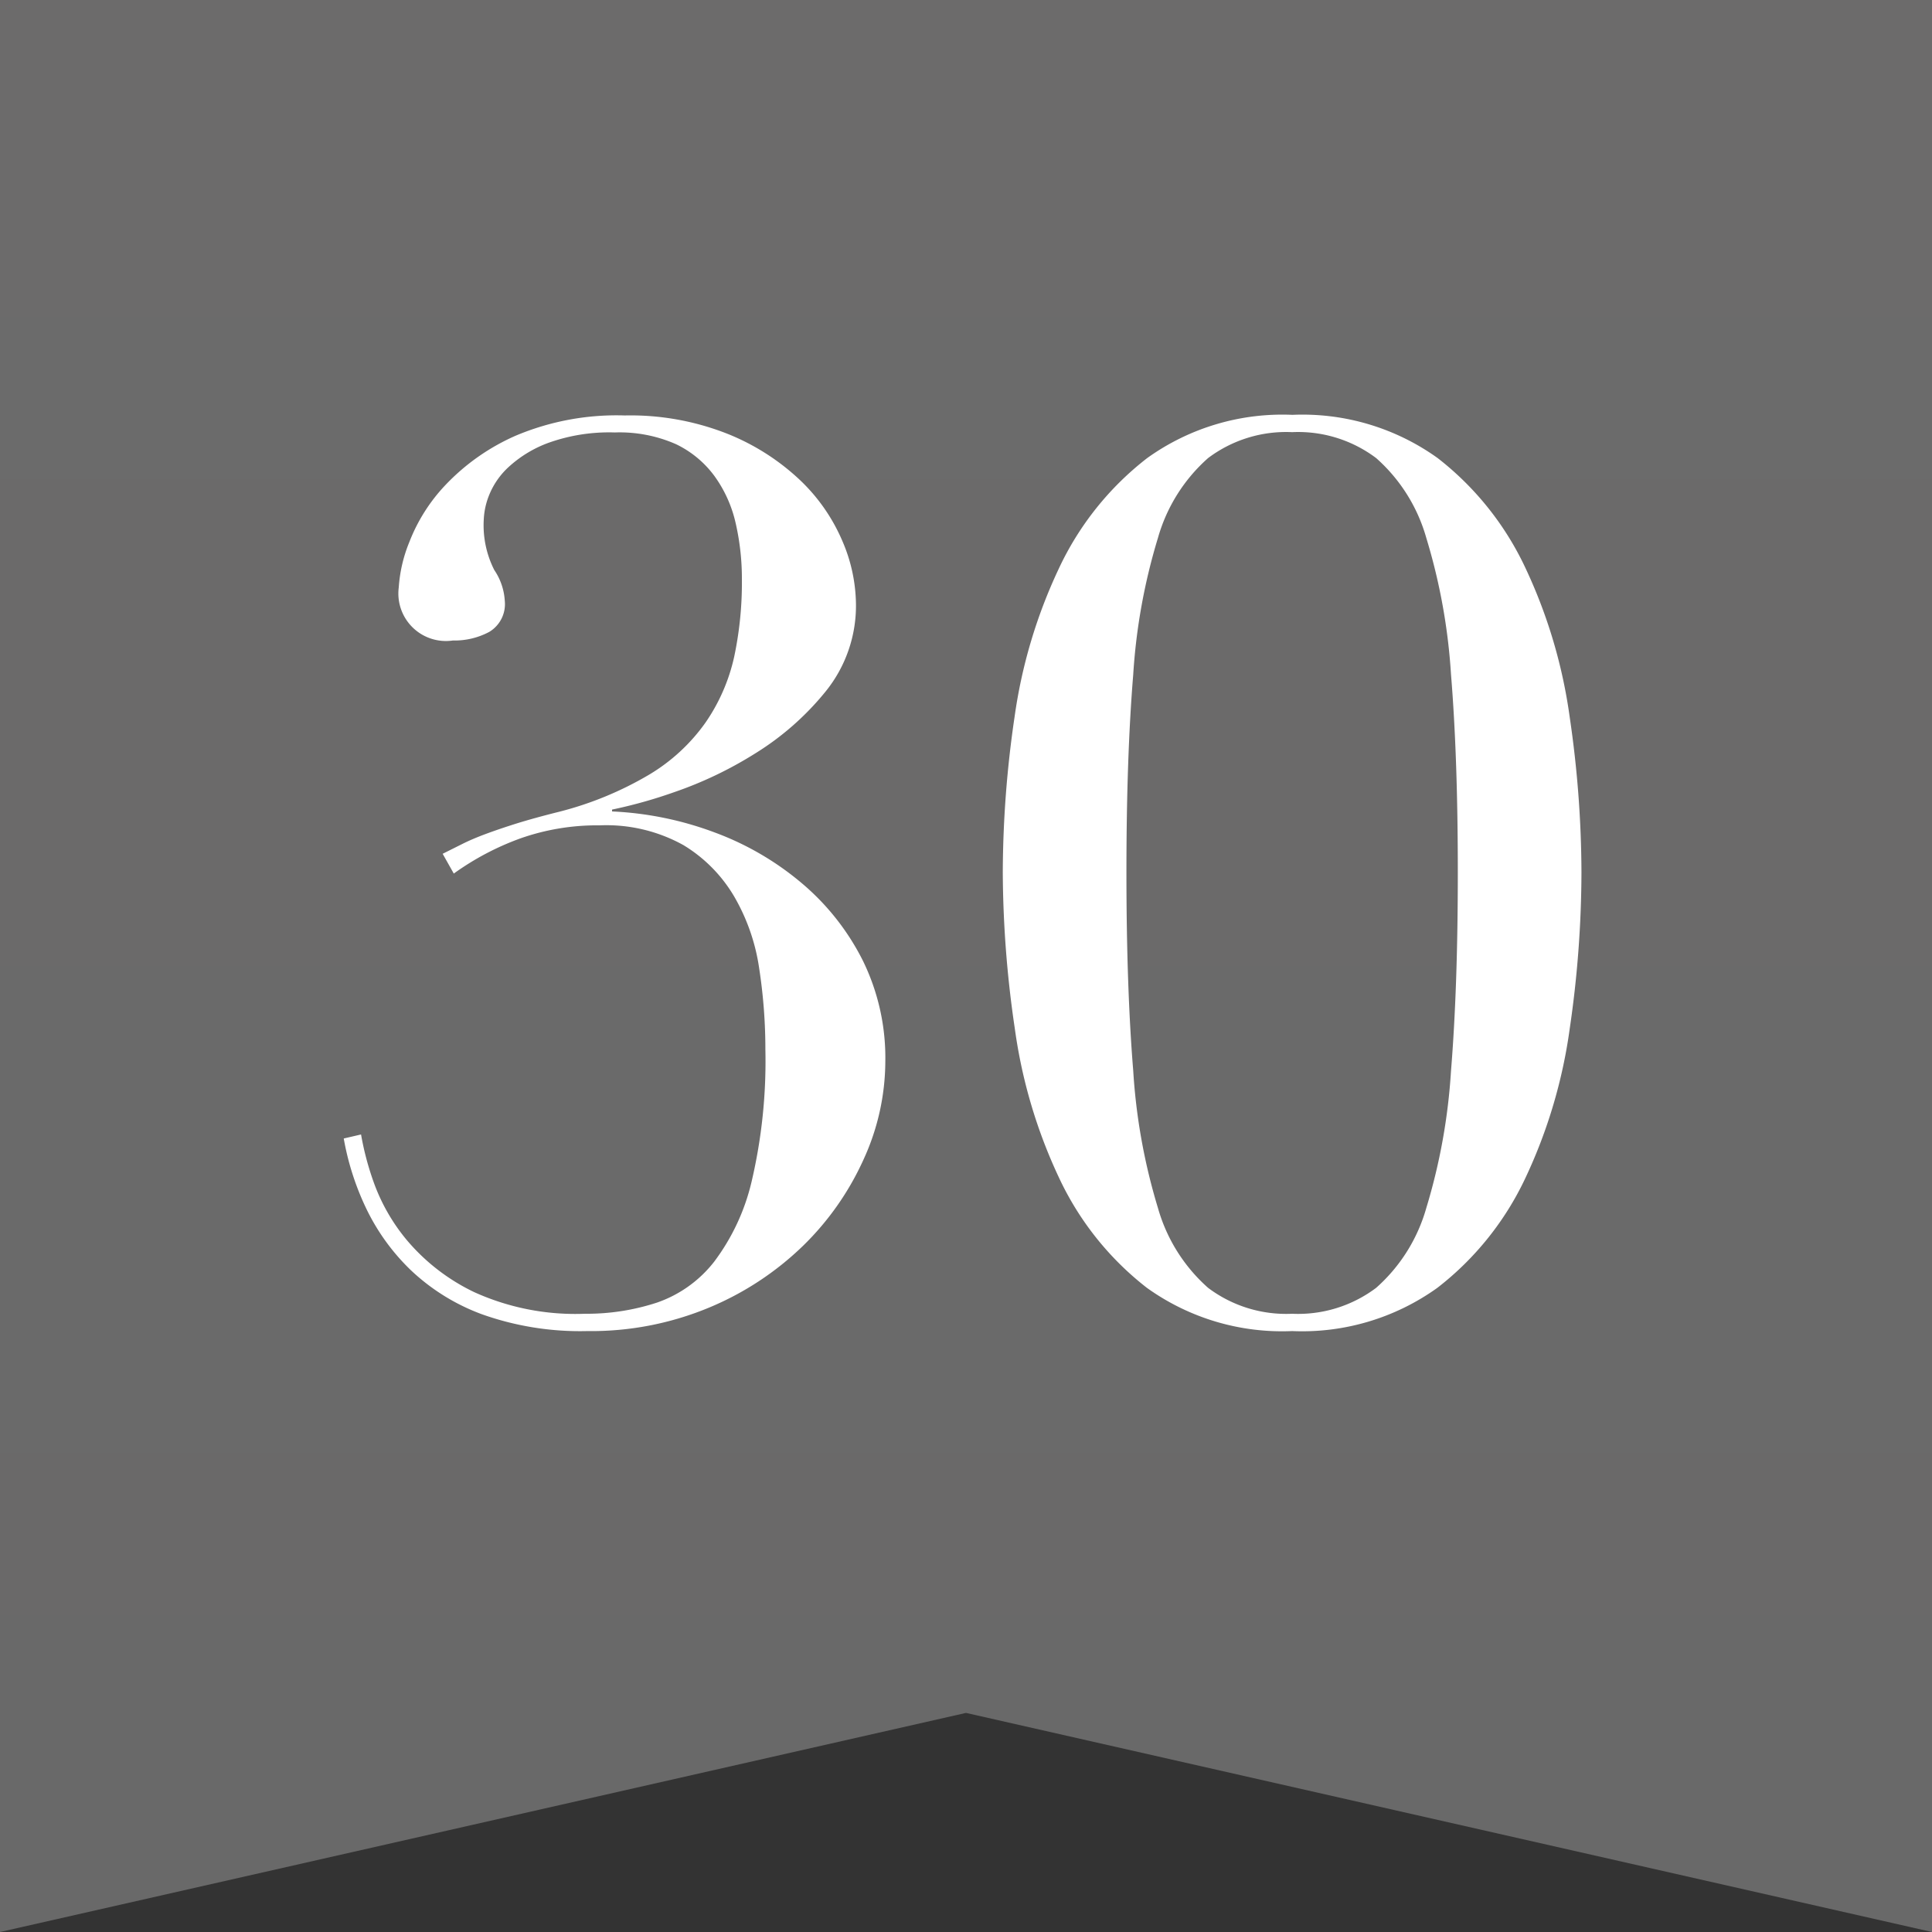
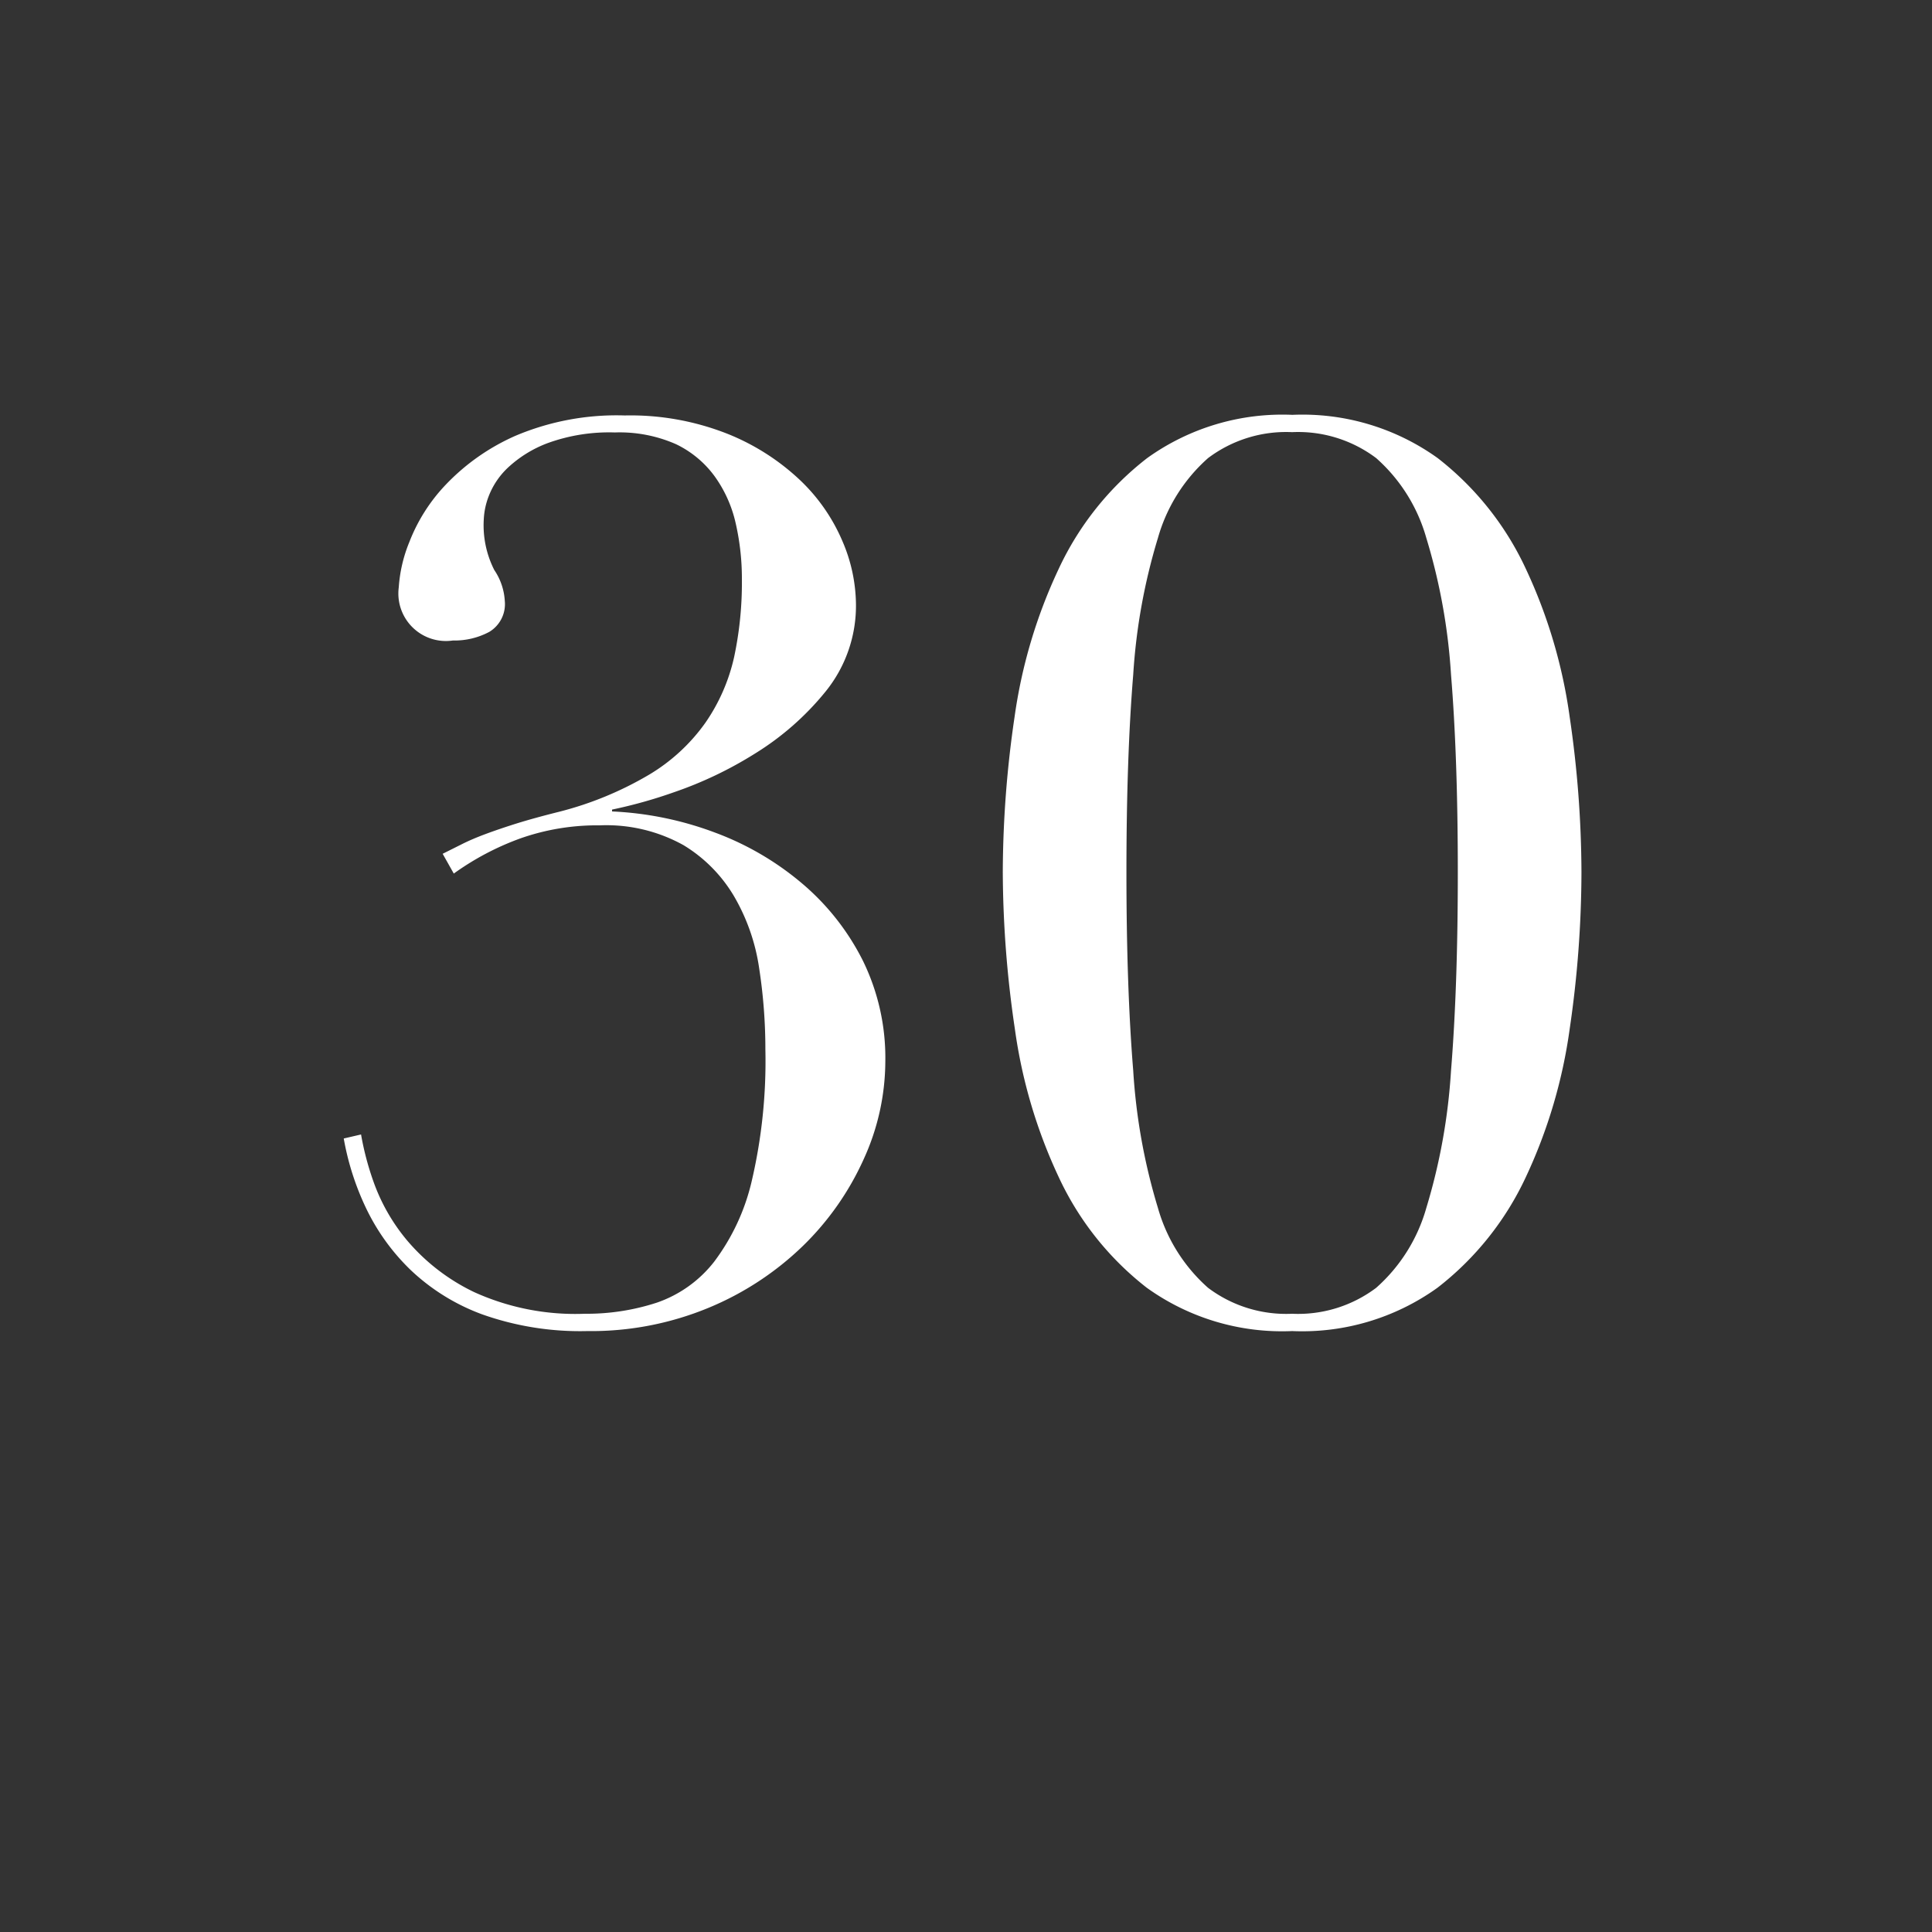
<svg xmlns="http://www.w3.org/2000/svg" width="25" height="25" viewBox="0 0 25 25">
  <rect x="0" y="0" width="25" height="25" fill="#333333" stroke="none" />
  <defs>
    <linearGradient id="linear-gradient" x1="0.5" x2="0.5" y2="1" gradientUnits="objectBoundingBox">
      <stop offset="0" stop-color="#6c6b6b" />
      <stop offset="1" stop-color="#696969" />
    </linearGradient>
  </defs>
  <g id="rank_30" transform="translate(-738 -568)">
    <g id="rank_4" transform="translate(-536 469.016)">
-       <path id="パス_2494" data-name="パス 2494" d="M109.687,136.482h-12.5v25l12.5-2.835,12.5,2.835v-25Z" transform="translate(1176.813 -37.498)" fill="url(#linear-gradient)" />
-     </g>
+       </g>
    <path id="パス_2508" data-name="パス 2508" d="M1.728-5.952l.256-.128q.128-.064.3-.128t.4-.136q.232-.072.552-.152A4.428,4.428,0,0,0,4.4-6.976a2.4,2.4,0,0,0,.728-.672A2.414,2.414,0,0,0,5.5-8.5,4.607,4.607,0,0,0,5.6-9.5a3.206,3.206,0,0,0-.08-.728,1.66,1.66,0,0,0-.272-.608,1.332,1.332,0,0,0-.5-.416,1.807,1.807,0,0,0-.792-.152,2.329,2.329,0,0,0-.864.136,1.55,1.55,0,0,0-.52.32,1,1,0,0,0-.248.368.956.956,0,0,0-.064.3,1.28,1.28,0,0,0,.136.656.793.793,0,0,1,.136.4.419.419,0,0,1-.2.4.951.951,0,0,1-.472.112.615.615,0,0,1-.7-.688,1.868,1.868,0,0,1,.136-.584,2.256,2.256,0,0,1,.472-.744,2.806,2.806,0,0,1,.9-.632,3.356,3.356,0,0,1,1.416-.264,3.415,3.415,0,0,1,1.336.24,2.978,2.978,0,0,1,.936.6,2.366,2.366,0,0,1,.544.784,2.108,2.108,0,0,1,.176.808A1.763,1.763,0,0,1,6.68-8.048a3.621,3.621,0,0,1-.912.8,5.046,5.046,0,0,1-1.048.5,6.188,6.188,0,0,1-.8.224V-6.5a4.332,4.332,0,0,1,1.328.272,3.768,3.768,0,0,1,1.136.664,3.168,3.168,0,0,1,.784,1,2.858,2.858,0,0,1,.288,1.3A3.061,3.061,0,0,1,7.176-2,3.669,3.669,0,0,1,6.392-.88a3.888,3.888,0,0,1-1.216.8A3.973,3.973,0,0,1,3.6.224,3.789,3.789,0,0,1,2.24.008a2.691,2.691,0,0,1-.928-.576,2.773,2.773,0,0,1-.576-.8,3.5,3.5,0,0,1-.288-.9L.672-2.32a3.722,3.722,0,0,0,.16.608,2.467,2.467,0,0,0,.44.768,2.616,2.616,0,0,0,.864.664A3.168,3.168,0,0,0,3.568,0,2.917,2.917,0,0,0,4.5-.144,1.6,1.6,0,0,0,5.24-.672,2.778,2.778,0,0,0,5.728-1.72a6.819,6.819,0,0,0,.176-1.7,6.882,6.882,0,0,0-.08-1.048A2.587,2.587,0,0,0,5.5-5.4a1.906,1.906,0,0,0-.656-.664A2.053,2.053,0,0,0,3.76-6.32a2.989,2.989,0,0,0-1.024.168,3.526,3.526,0,0,0-.864.456Zm8.848.24q0,1.488.088,2.568a7.714,7.714,0,0,0,.32,1.776,2.167,2.167,0,0,0,.648,1.032A1.678,1.678,0,0,0,12.72,0a1.678,1.678,0,0,0,1.088-.336,2.167,2.167,0,0,0,.648-1.032,7.714,7.714,0,0,0,.32-1.776q.088-1.08.088-2.568t-.088-2.56a7.691,7.691,0,0,0-.32-1.768,2.167,2.167,0,0,0-.648-1.032,1.678,1.678,0,0,0-1.088-.336,1.678,1.678,0,0,0-1.088.336,2.167,2.167,0,0,0-.648,1.032,7.691,7.691,0,0,0-.32,1.768Q10.576-7.2,10.576-5.712Zm-1.6,0A14,14,0,0,1,9.128-7.72,6.648,6.648,0,0,1,9.7-9.64a3.885,3.885,0,0,1,1.144-1.432,3,3,0,0,1,1.88-.56,3,3,0,0,1,1.88.56A3.885,3.885,0,0,1,15.744-9.64a6.648,6.648,0,0,1,.568,1.92,14,14,0,0,1,.152,2.008,14.1,14.1,0,0,1-.152,2.024,6.648,6.648,0,0,1-.568,1.92A3.885,3.885,0,0,1,14.6-.336a3,3,0,0,1-1.88.56,3,3,0,0,1-1.88-.56A3.885,3.885,0,0,1,9.7-1.768a6.648,6.648,0,0,1-.568-1.92A14.1,14.1,0,0,1,8.976-5.712Z" transform="translate(742 585)" fill="#fff" />
  </g>
</svg>